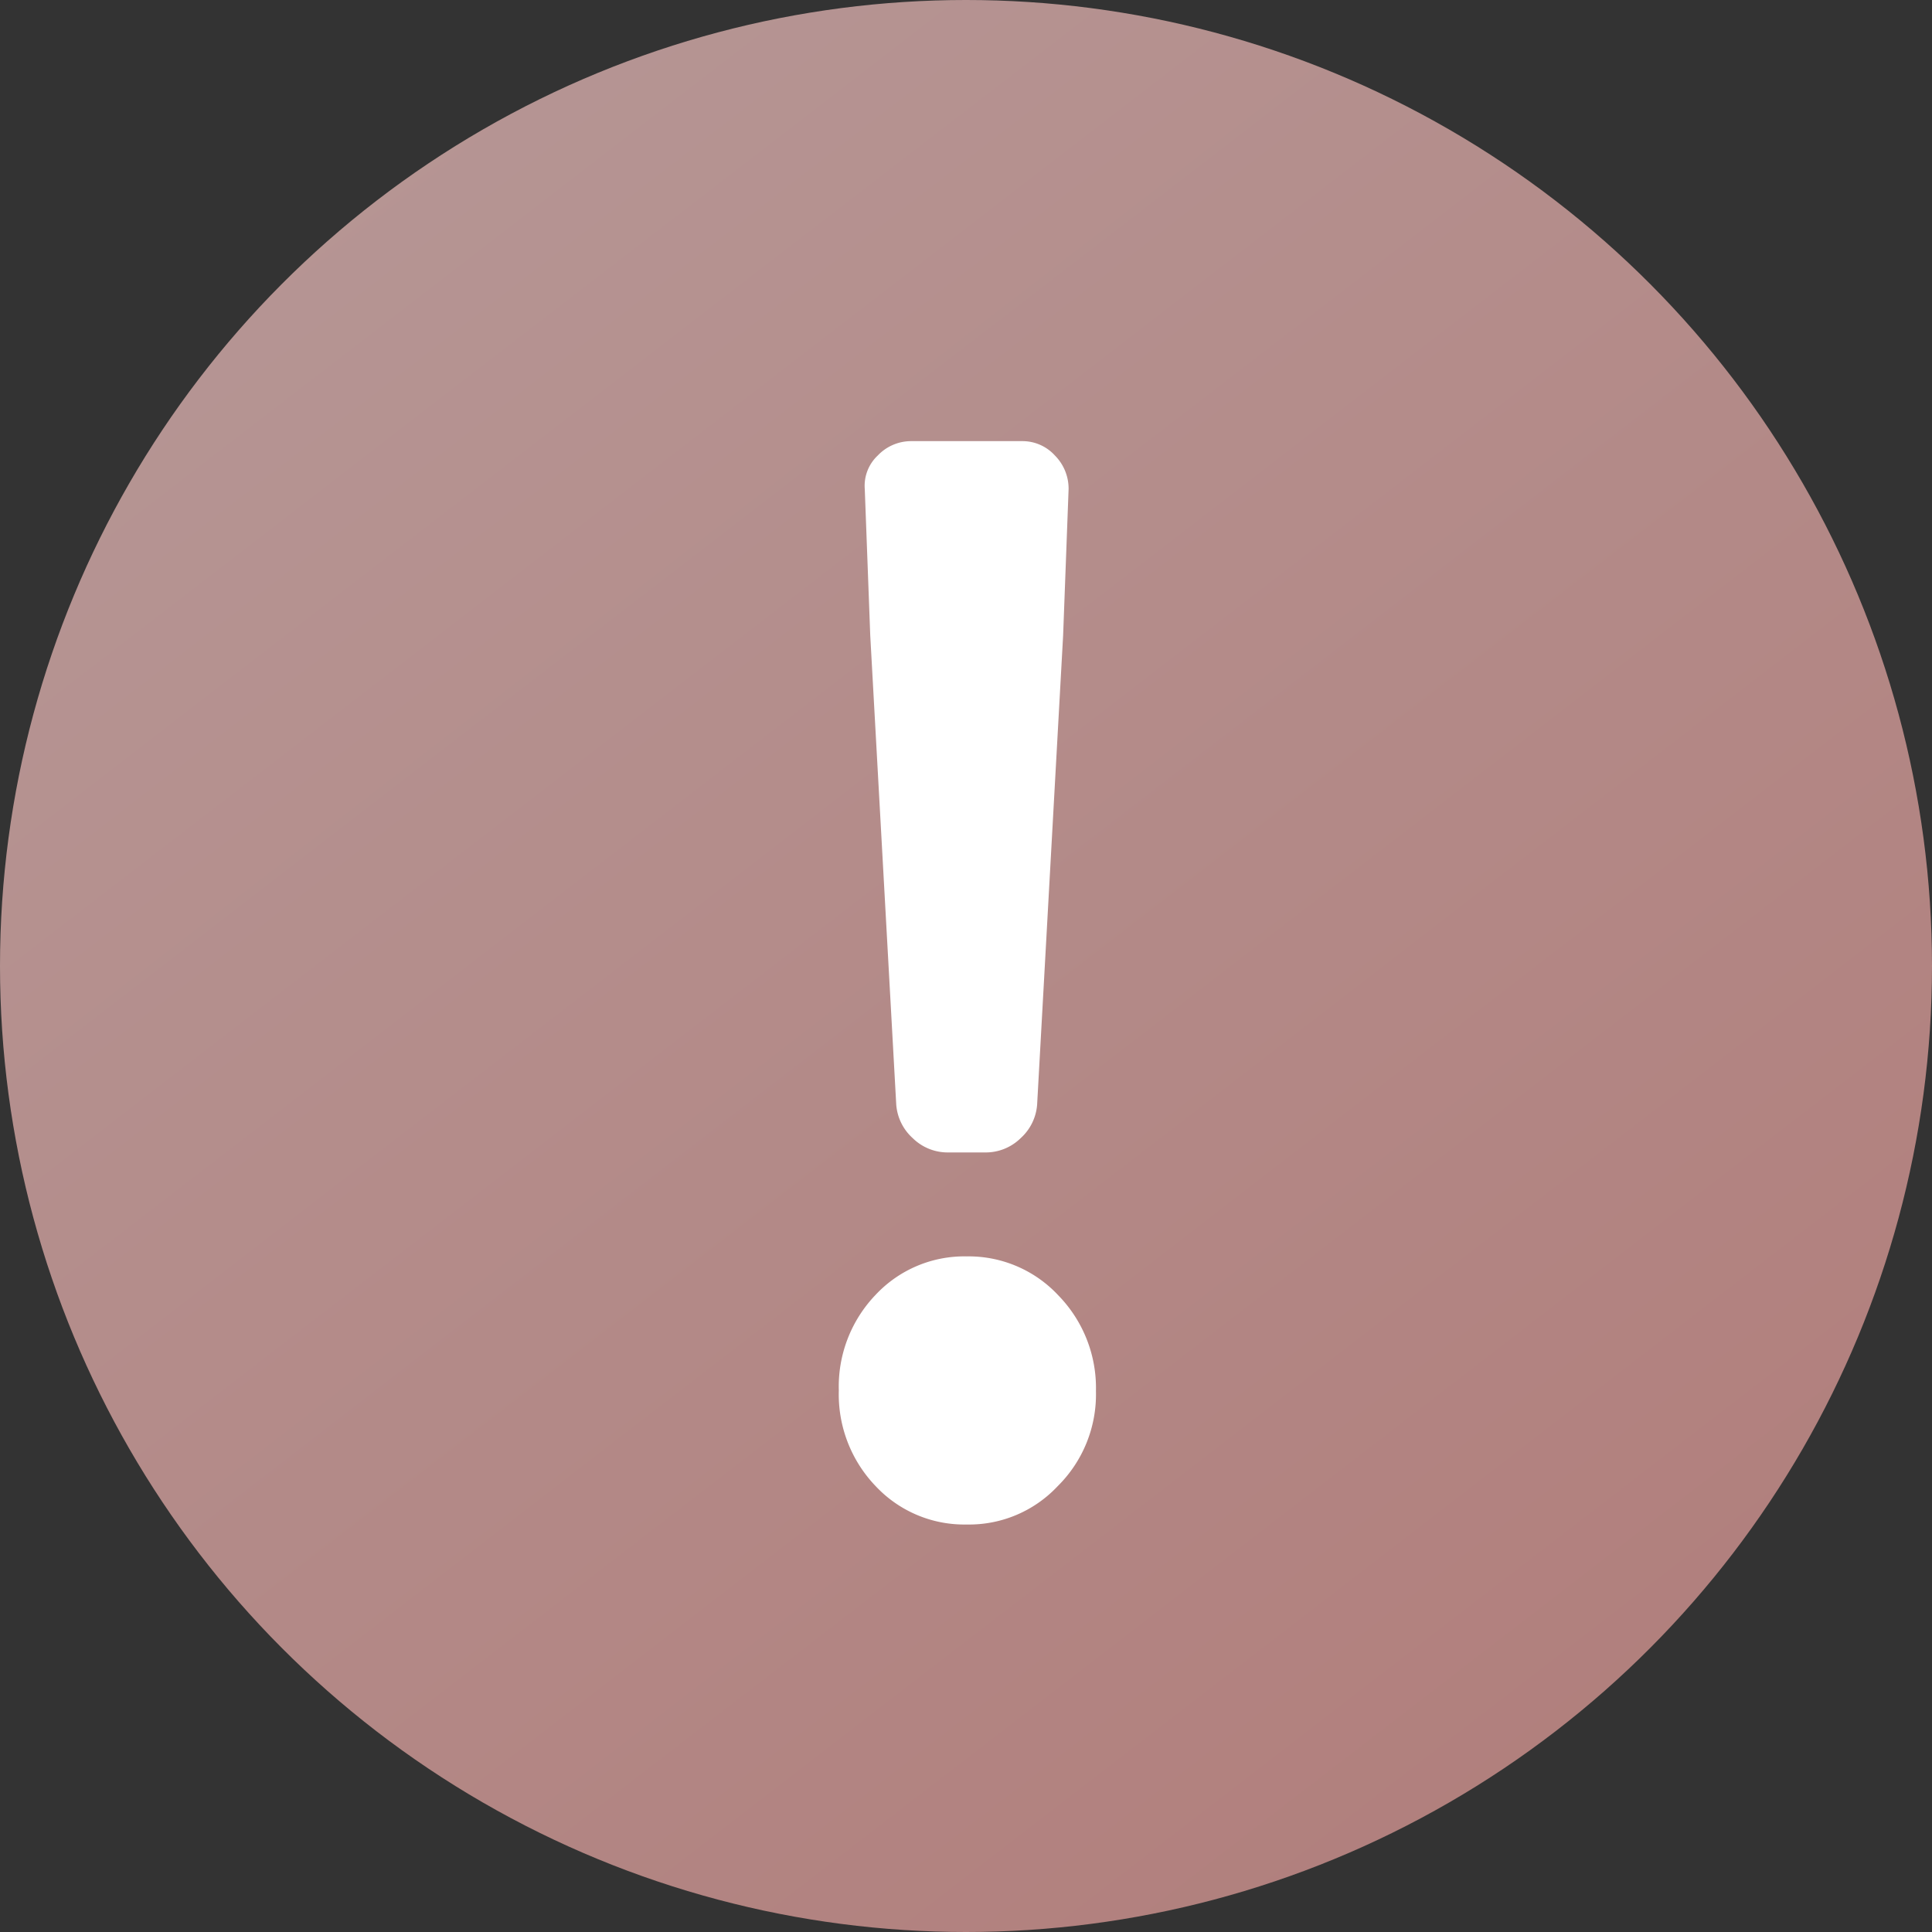
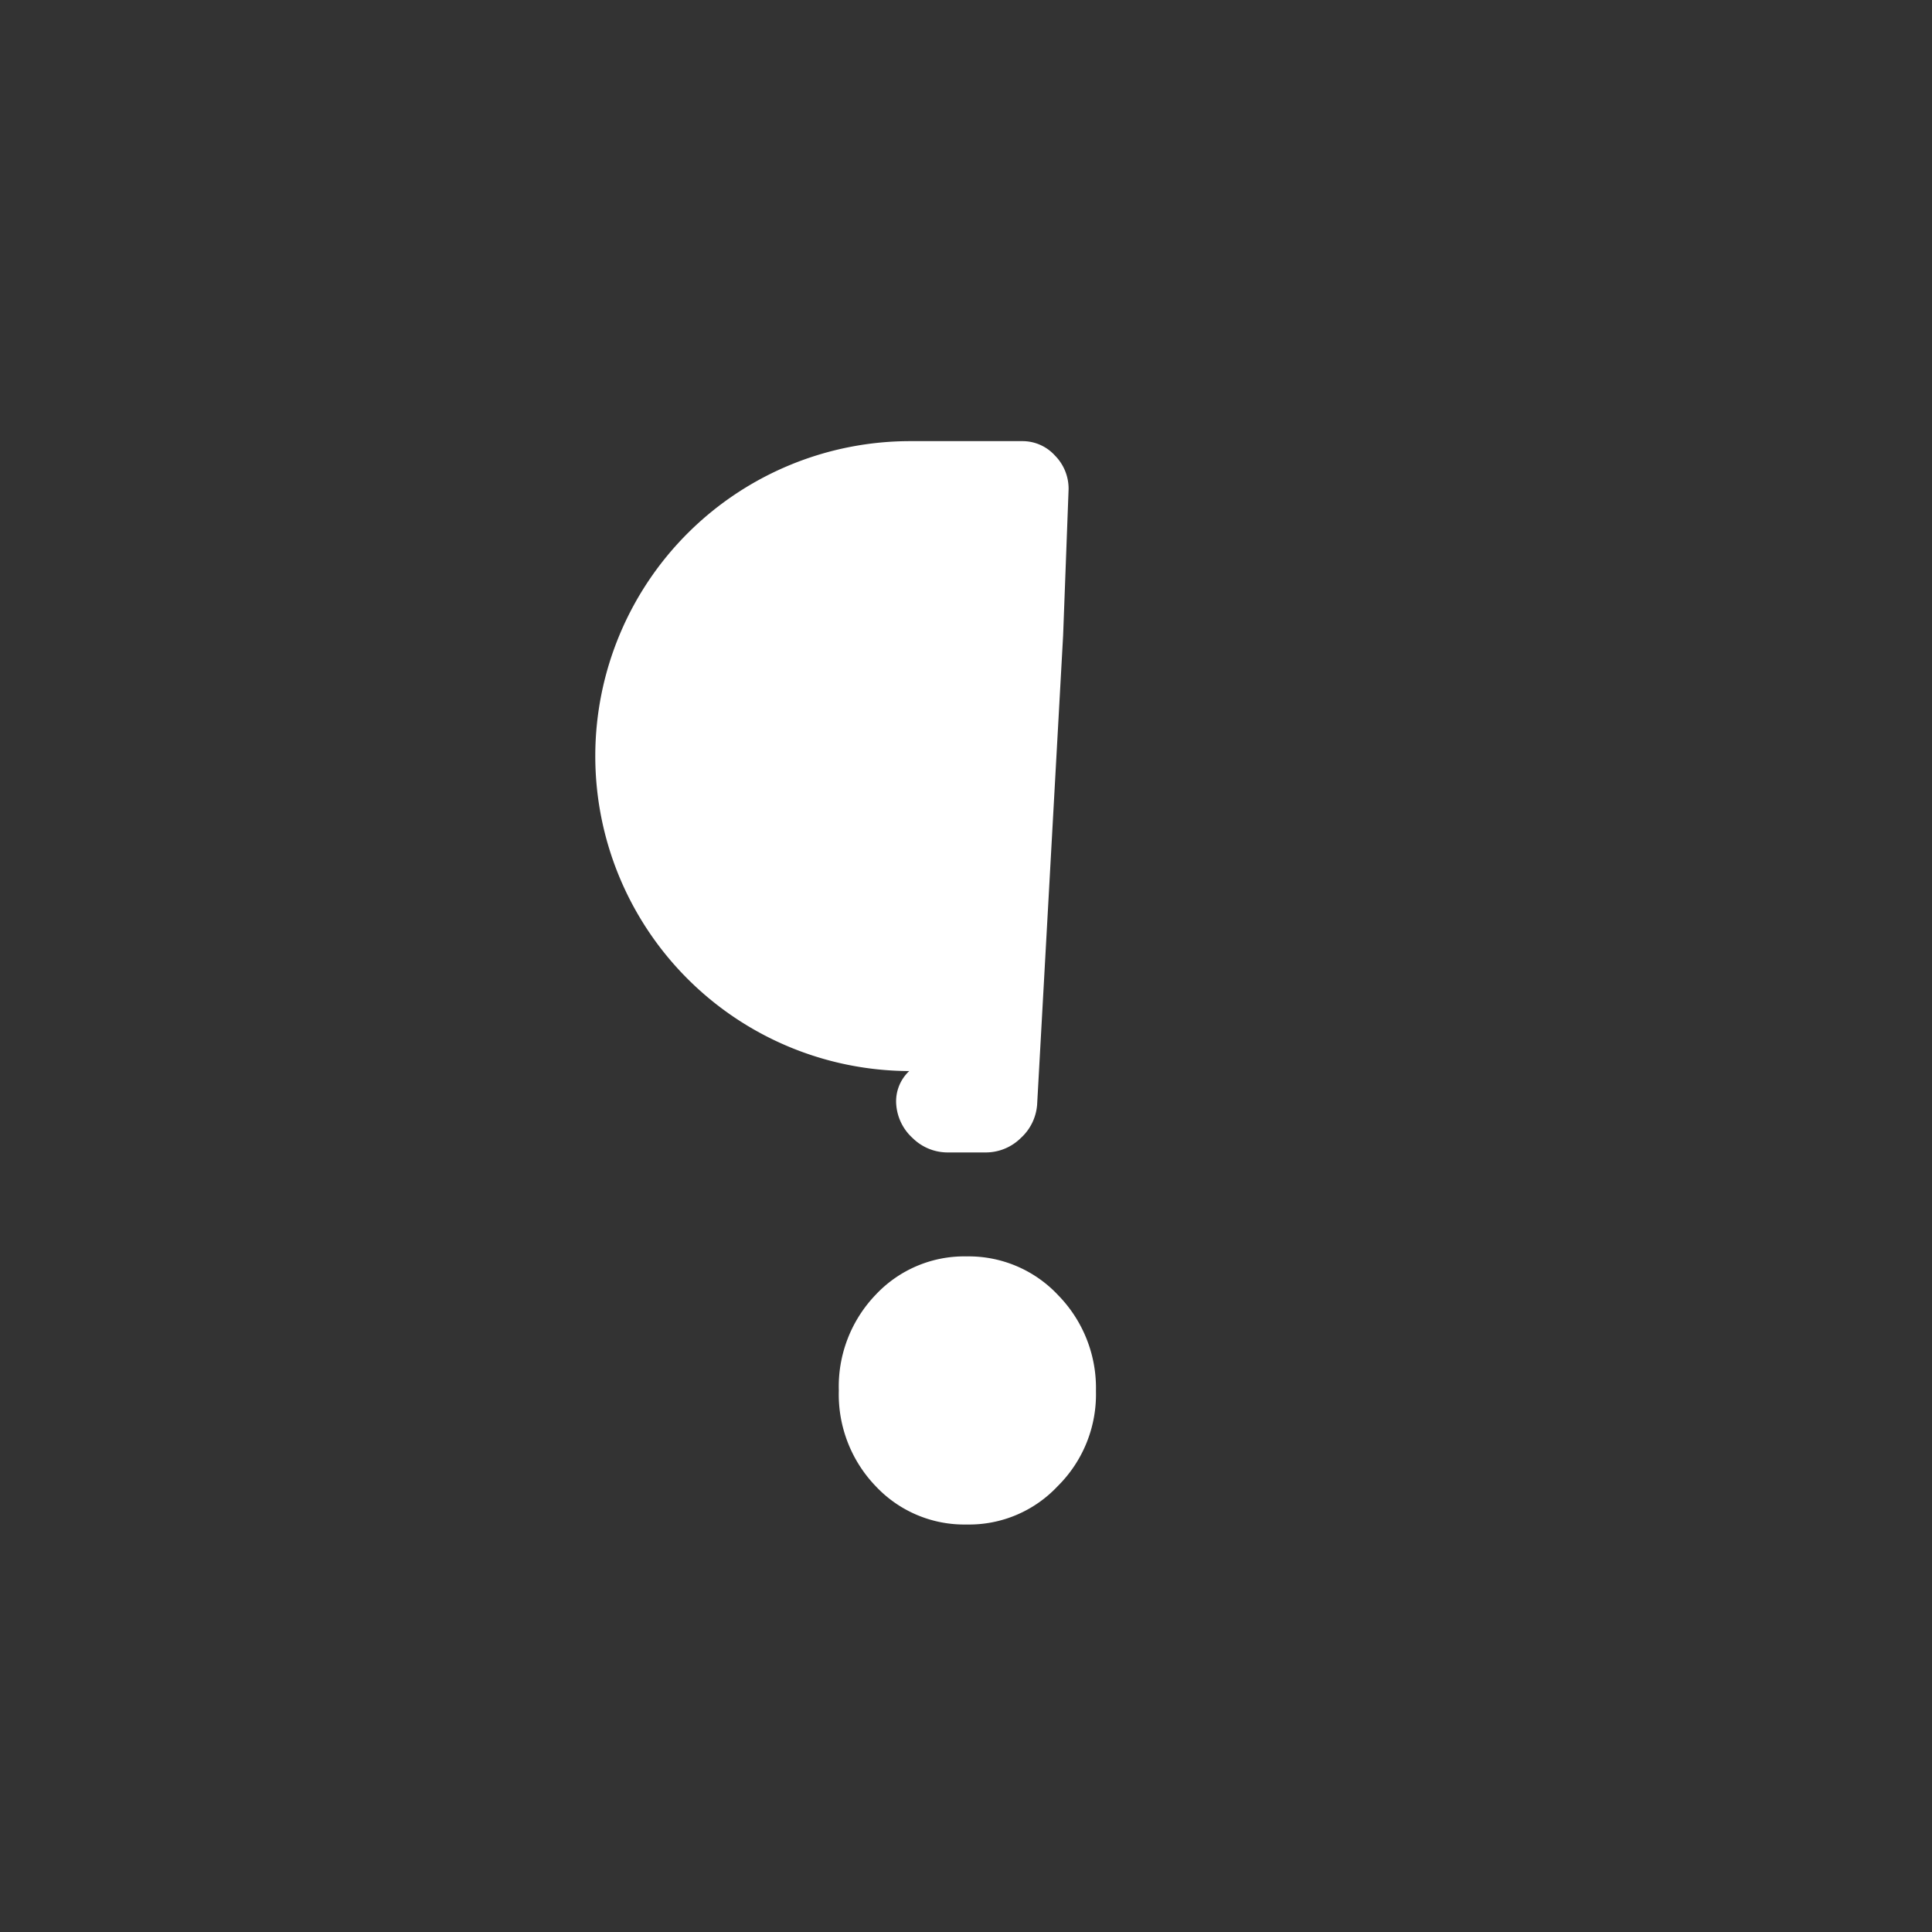
<svg xmlns="http://www.w3.org/2000/svg" width="240" height="240" viewBox="0 0 240 240">
  <rect x="0" y="0" width="240" height="240" fill="#333333" stroke="none" />
  <defs>
    <linearGradient id="linear-gradient" x1="0.16" y1="0.072" x2="0.811" y2="0.916" gradientUnits="objectBoundingBox">
      <stop offset="0" stop-color="#fac9c7" />
      <stop offset="1" stop-color="#f3a7a3" />
    </linearGradient>
    <clipPath id="clip-doctor">
      <rect width="240" height="240" />
    </clipPath>
  </defs>
  <g id="doctor" clip-path="url(#clip-doctor)">
-     <circle id="楕円形_182" data-name="楕円形 182" cx="120" cy="120" r="120" opacity="0.655" fill="url(#linear-gradient)" />
-     <path id="パス_11661" data-name="パス 11661" d="M-2.209-43.84a6.185,6.185,0,0,1-4.418-1.784,6.231,6.231,0,0,1-2.039-4.163l-3.229-58.283-.68-18.182a5.147,5.147,0,0,1,1.614-4.163A5.706,5.706,0,0,1-6.8-132.2H6.967a5.433,5.433,0,0,1,4.078,1.784,5.847,5.847,0,0,1,1.7,4.163l-.68,18.182L8.836-49.787A6.231,6.231,0,0,1,6.8-45.624,6.185,6.185,0,0,1,2.379-43.84ZM11.385-2.379A15.079,15.079,0,0,1,.085,2.379a15.079,15.079,0,0,1-11.3-4.758A16.455,16.455,0,0,1-15.8-14.273a16.455,16.455,0,0,1,4.588-11.895,15.079,15.079,0,0,1,11.3-4.758A15.222,15.222,0,0,1,11.47-26.083a16.476,16.476,0,0,1,4.673,11.895A16.035,16.035,0,0,1,11.385-2.379Z" transform="translate(120 187)" fill="#fff" />
+     <path id="パス_11661" data-name="パス 11661" d="M-2.209-43.84a6.185,6.185,0,0,1-4.418-1.784,6.231,6.231,0,0,1-2.039-4.163a5.147,5.147,0,0,1,1.614-4.163A5.706,5.706,0,0,1-6.8-132.2H6.967a5.433,5.433,0,0,1,4.078,1.784,5.847,5.847,0,0,1,1.7,4.163l-.68,18.182L8.836-49.787A6.231,6.231,0,0,1,6.8-45.624,6.185,6.185,0,0,1,2.379-43.84ZM11.385-2.379A15.079,15.079,0,0,1,.085,2.379a15.079,15.079,0,0,1-11.3-4.758A16.455,16.455,0,0,1-15.8-14.273a16.455,16.455,0,0,1,4.588-11.895,15.079,15.079,0,0,1,11.3-4.758A15.222,15.222,0,0,1,11.47-26.083a16.476,16.476,0,0,1,4.673,11.895A16.035,16.035,0,0,1,11.385-2.379Z" transform="translate(120 187)" fill="#fff" />
  </g>
</svg>